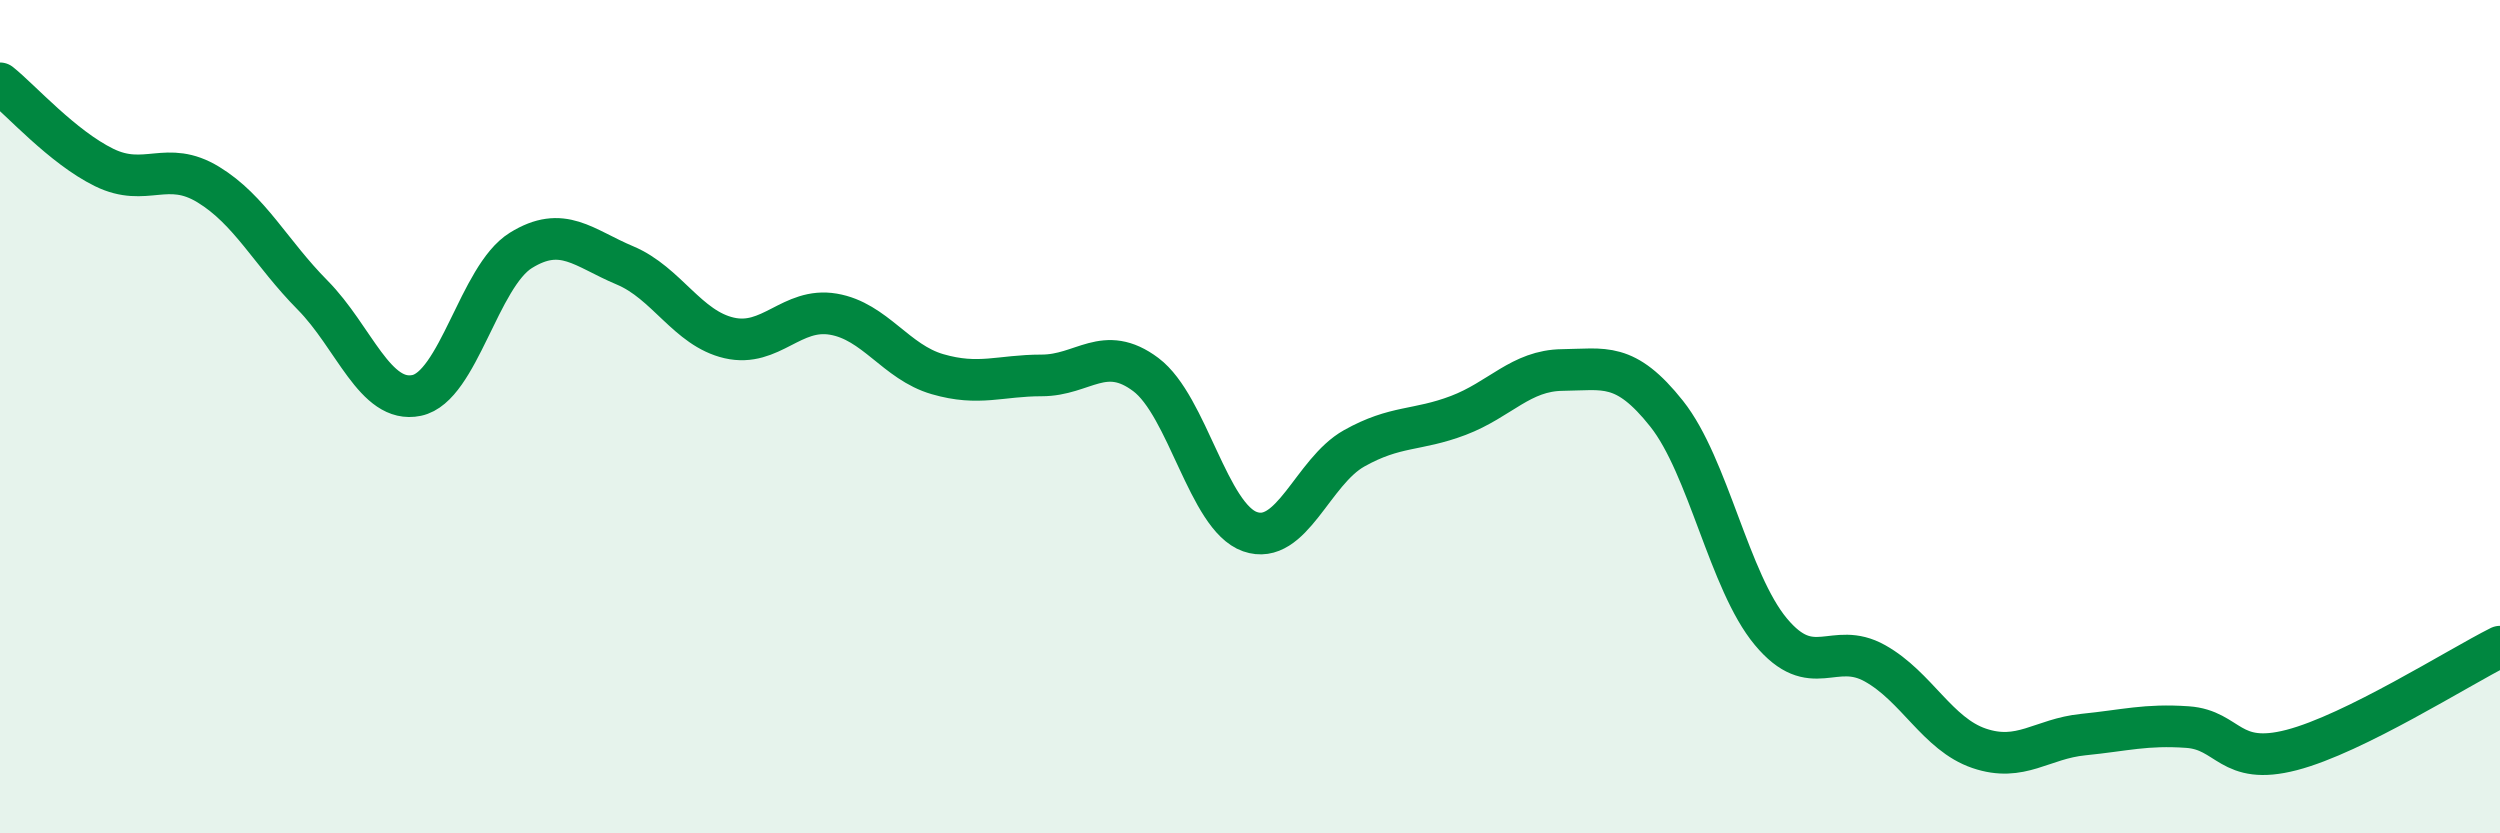
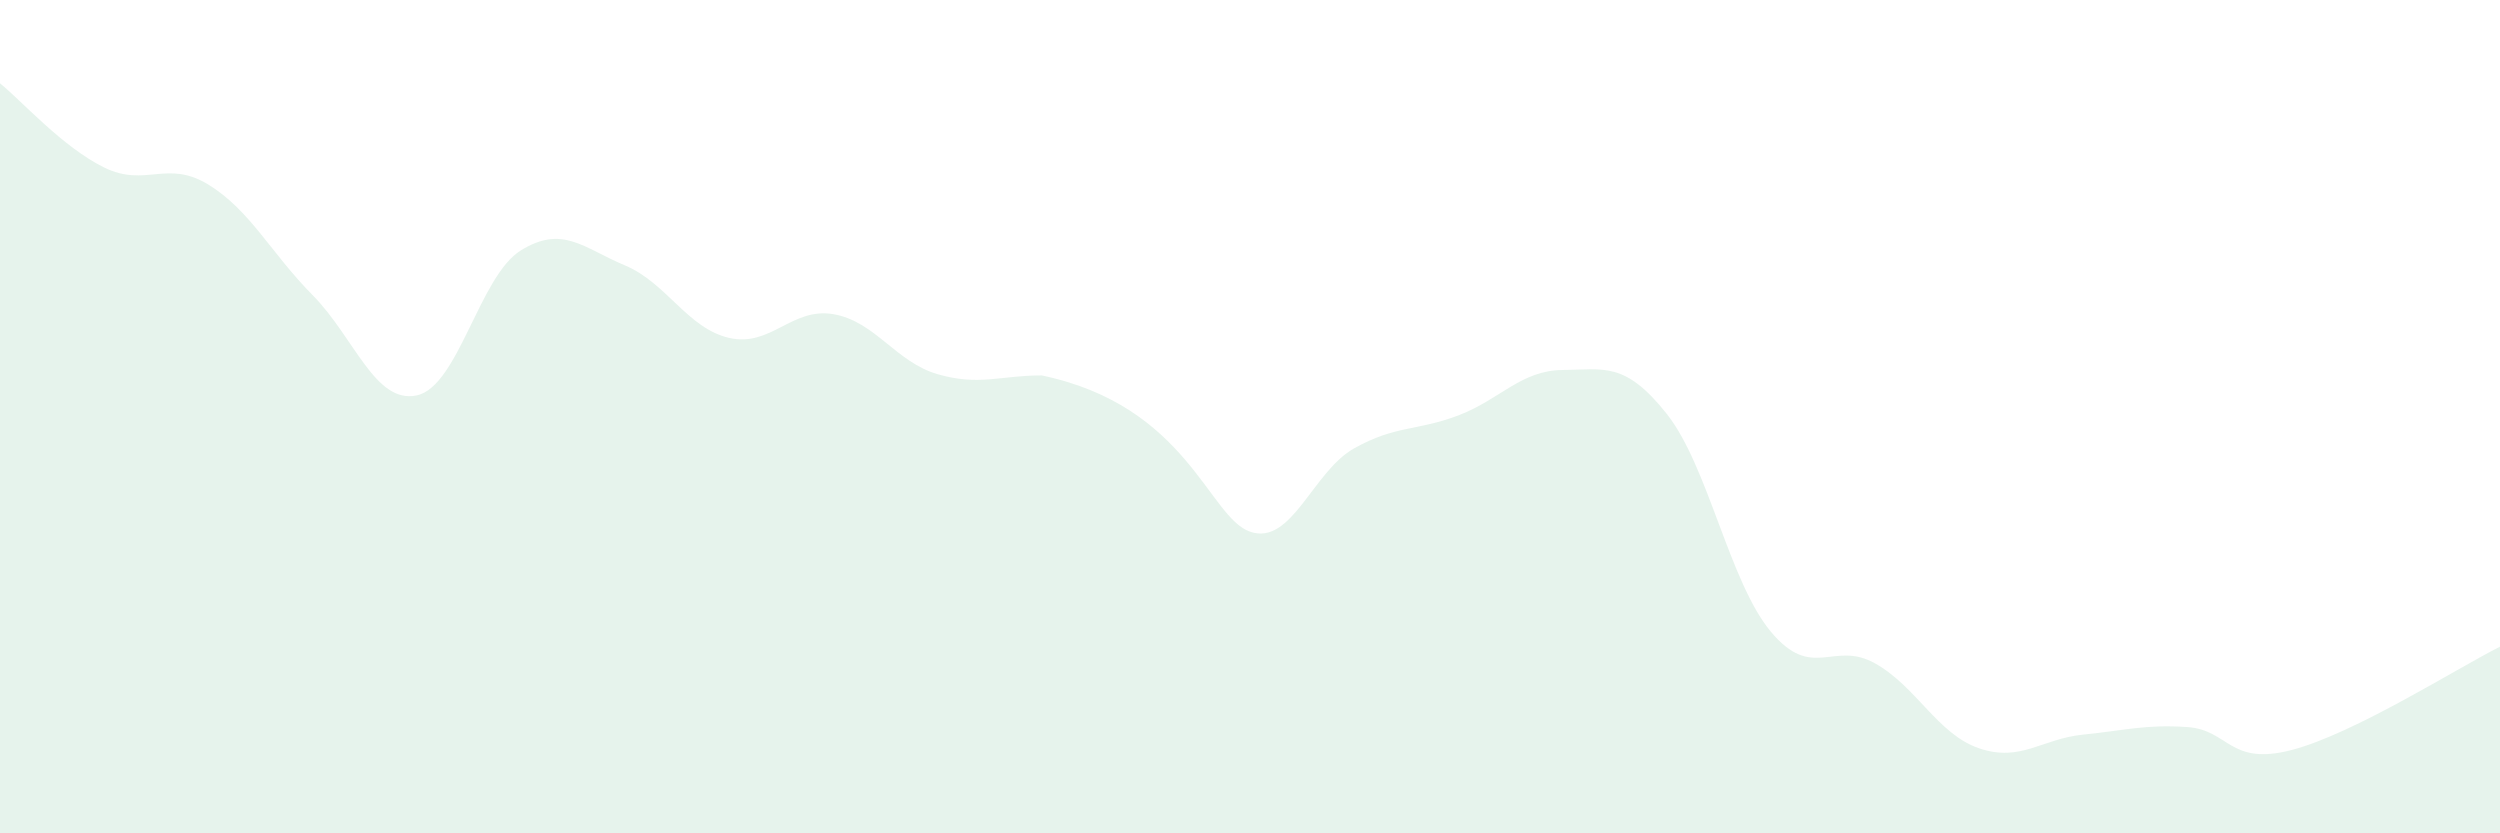
<svg xmlns="http://www.w3.org/2000/svg" width="60" height="20" viewBox="0 0 60 20">
-   <path d="M 0,2 C 0.5,2.4 1.5,3.53 2.5,4.02 C 3.5,4.51 4,3.82 5,4.43 C 6,5.04 6.5,6.07 7.5,7.08 C 8.5,8.09 9,9.7 10,9.49 C 11,9.28 11.5,6.63 12.5,6.01 C 13.5,5.39 14,5.95 15,6.37 C 16,6.79 16.5,7.88 17.5,8.11 C 18.5,8.34 19,7.37 20,7.54 C 21,7.71 21.5,8.69 22.5,8.98 C 23.5,9.27 24,9.01 25,9.01 C 26,9.01 26.5,8.24 27.5,8.99 C 28.5,9.74 29,12.41 30,12.76 C 31,13.11 31.5,11.32 32.5,10.76 C 33.5,10.2 34,10.35 35,9.97 C 36,9.59 36.5,8.89 37.5,8.88 C 38.5,8.87 39,8.67 40,9.93 C 41,11.19 41.5,13.96 42.5,15.16 C 43.5,16.36 44,15.36 45,15.92 C 46,16.48 46.5,17.62 47.5,17.96 C 48.5,18.3 49,17.73 50,17.63 C 51,17.53 51.5,17.38 52.5,17.45 C 53.5,17.52 53.5,18.39 55,18 C 56.5,17.61 59,16.02 60,15.52L60 20L0 20Z" fill="#008740" opacity="0.1" stroke-linecap="round" stroke-linejoin="round" />
-   <path d="M 0,2 C 0.5,2.4 1.5,3.53 2.5,4.02 C 3.5,4.51 4,3.82 5,4.43 C 6,5.04 6.5,6.07 7.5,7.08 C 8.5,8.09 9,9.7 10,9.49 C 11,9.28 11.5,6.63 12.5,6.01 C 13.5,5.39 14,5.95 15,6.37 C 16,6.79 16.5,7.88 17.5,8.11 C 18.5,8.34 19,7.37 20,7.54 C 21,7.71 21.5,8.69 22.5,8.98 C 23.5,9.27 24,9.01 25,9.01 C 26,9.01 26.5,8.24 27.5,8.99 C 28.5,9.74 29,12.41 30,12.76 C 31,13.11 31.5,11.32 32.5,10.76 C 33.5,10.2 34,10.35 35,9.97 C 36,9.59 36.5,8.89 37.5,8.88 C 38.5,8.87 39,8.67 40,9.93 C 41,11.19 41.5,13.96 42.5,15.16 C 43.5,16.36 44,15.36 45,15.92 C 46,16.48 46.5,17.62 47.5,17.96 C 48.5,18.3 49,17.73 50,17.63 C 51,17.53 51.5,17.38 52.5,17.45 C 53.5,17.52 53.5,18.39 55,18 C 56.5,17.61 59,16.02 60,15.52" stroke="#008740" stroke-width="1" fill="none" stroke-linecap="round" stroke-linejoin="round" />
+   <path d="M 0,2 C 0.5,2.4 1.5,3.53 2.5,4.02 C 3.5,4.51 4,3.82 5,4.43 C 6,5.04 6.5,6.07 7.5,7.08 C 8.5,8.09 9,9.7 10,9.49 C 11,9.28 11.5,6.63 12.5,6.01 C 13.5,5.39 14,5.95 15,6.37 C 16,6.79 16.5,7.88 17.5,8.11 C 18.5,8.34 19,7.37 20,7.54 C 21,7.71 21.5,8.69 22.5,8.98 C 23.5,9.27 24,9.01 25,9.01 C 28.5,9.74 29,12.41 30,12.76 C 31,13.11 31.5,11.32 32.5,10.76 C 33.5,10.2 34,10.35 35,9.97 C 36,9.59 36.5,8.89 37.5,8.88 C 38.5,8.87 39,8.67 40,9.93 C 41,11.19 41.5,13.96 42.5,15.16 C 43.5,16.36 44,15.36 45,15.92 C 46,16.48 46.5,17.62 47.5,17.96 C 48.5,18.3 49,17.73 50,17.63 C 51,17.53 51.5,17.38 52.5,17.45 C 53.5,17.52 53.5,18.39 55,18 C 56.5,17.61 59,16.02 60,15.52L60 20L0 20Z" fill="#008740" opacity="0.1" stroke-linecap="round" stroke-linejoin="round" />
</svg>